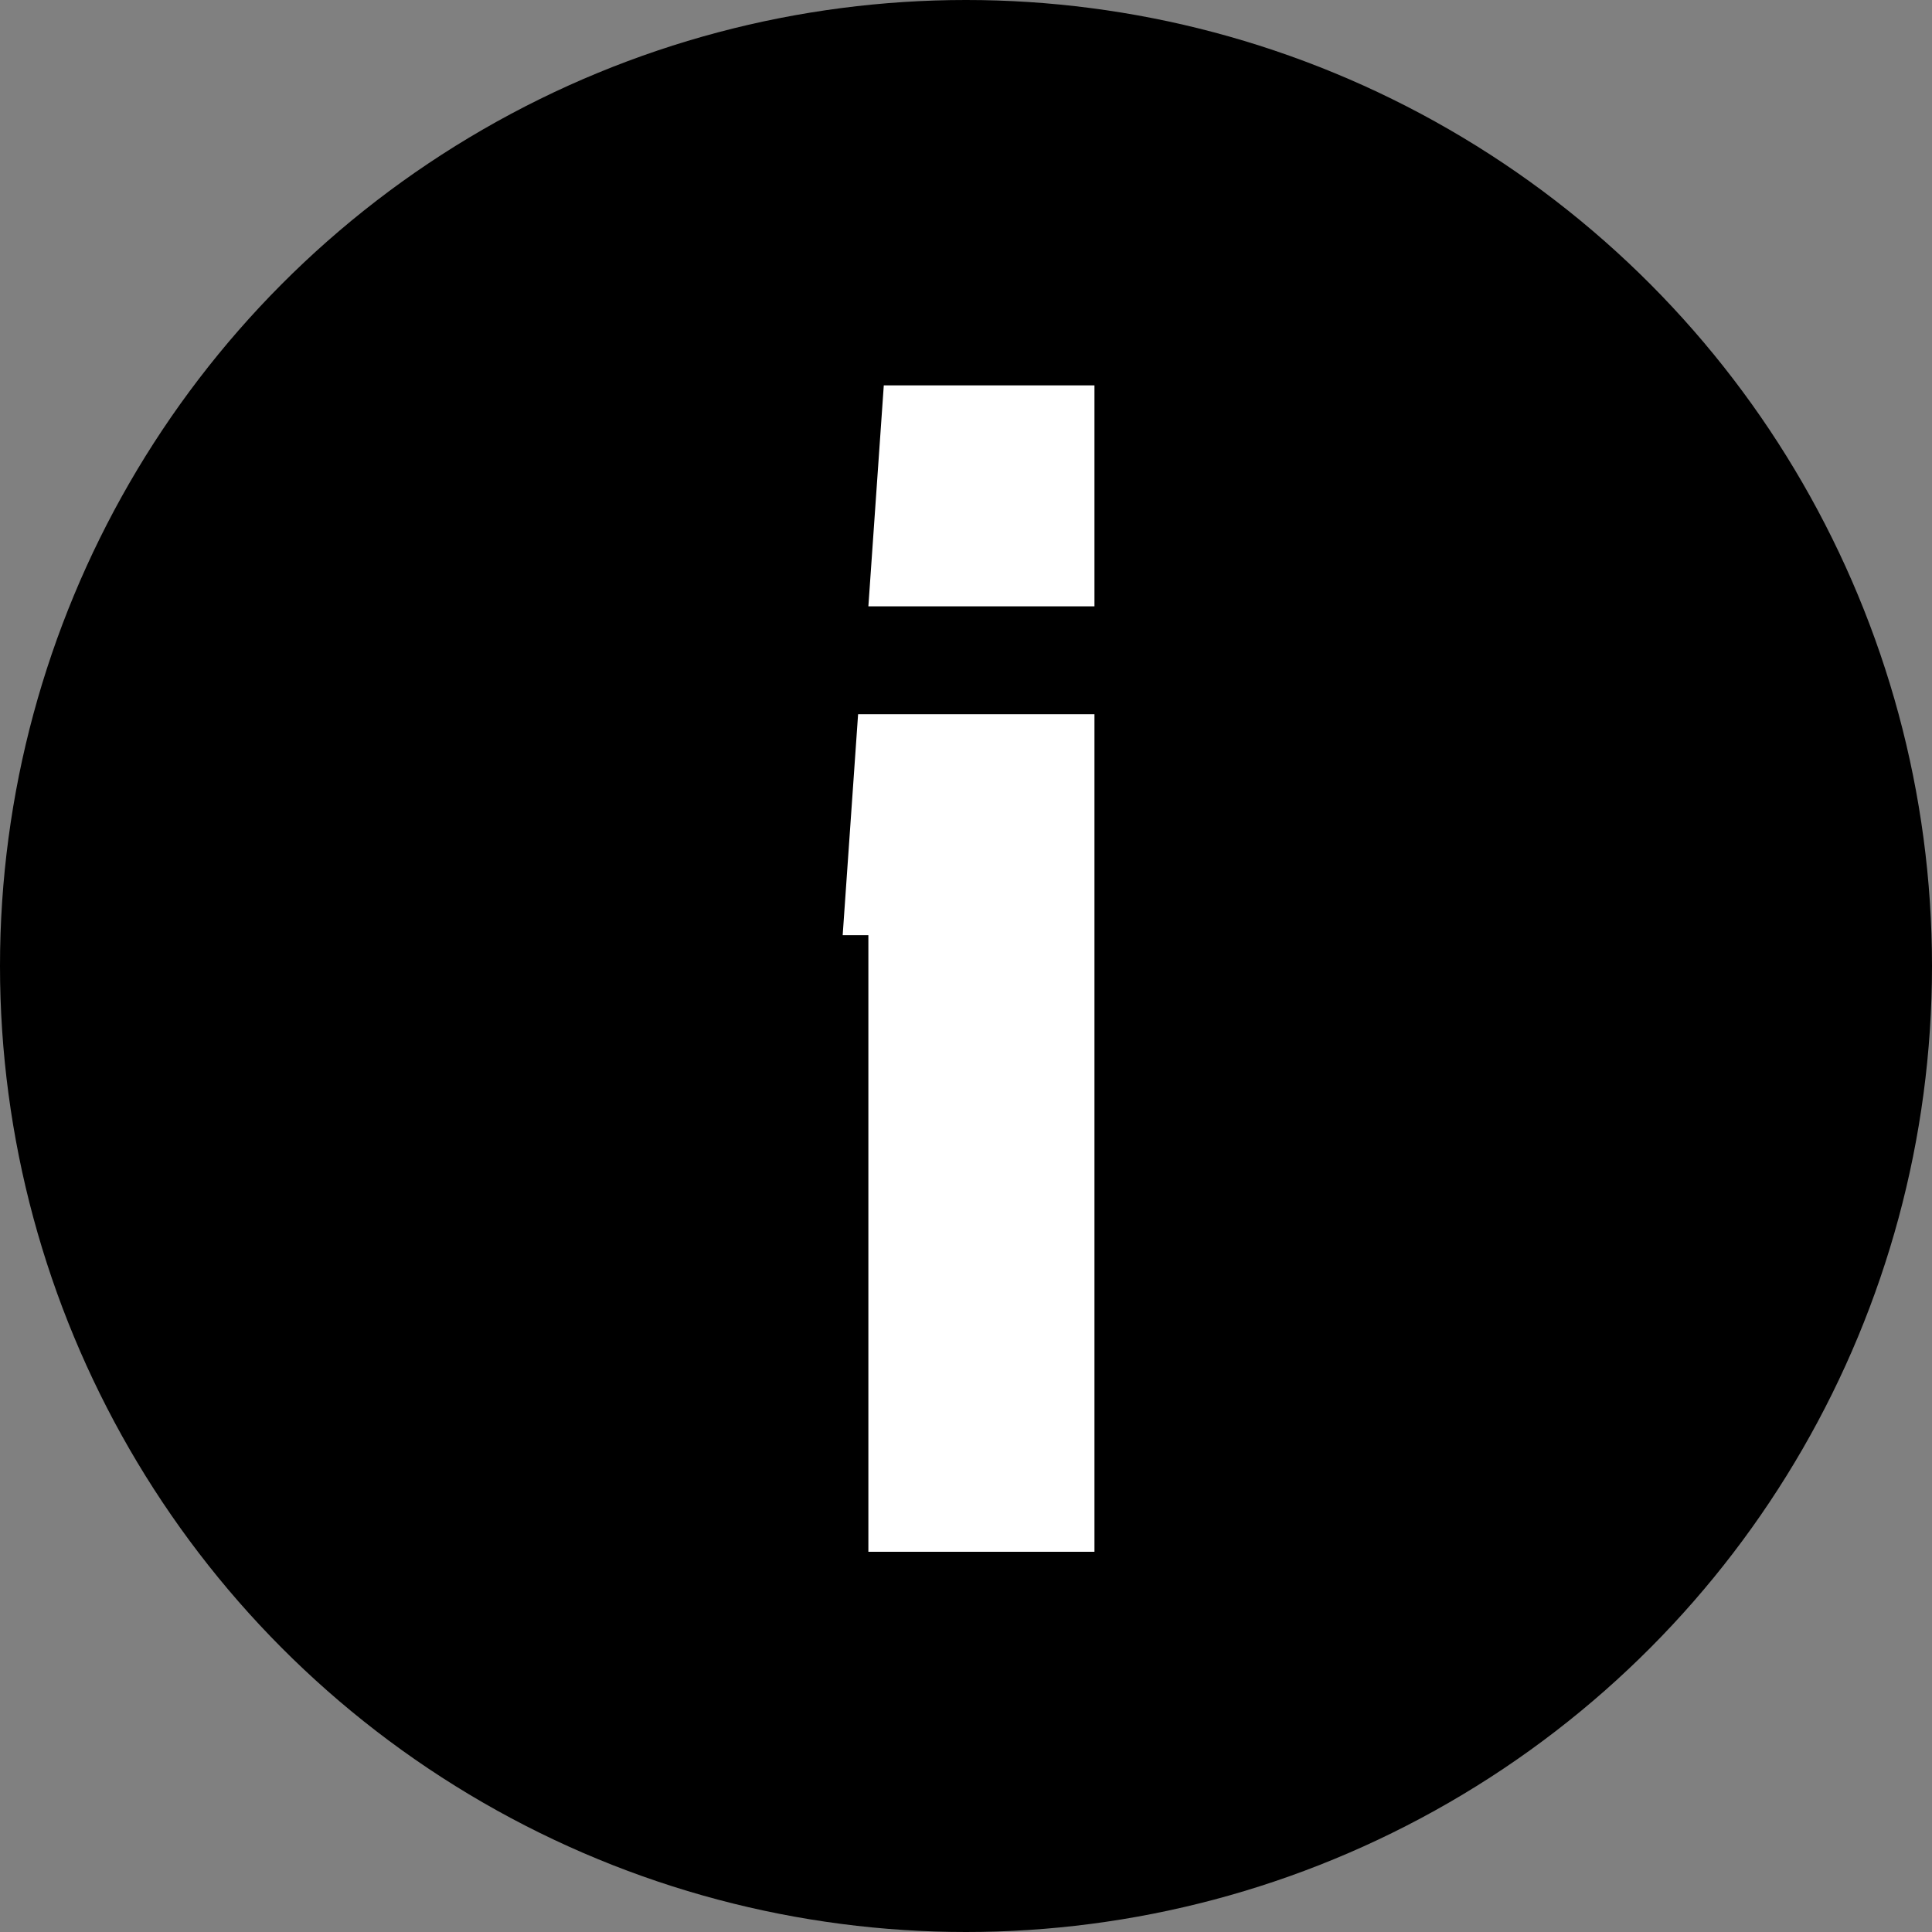
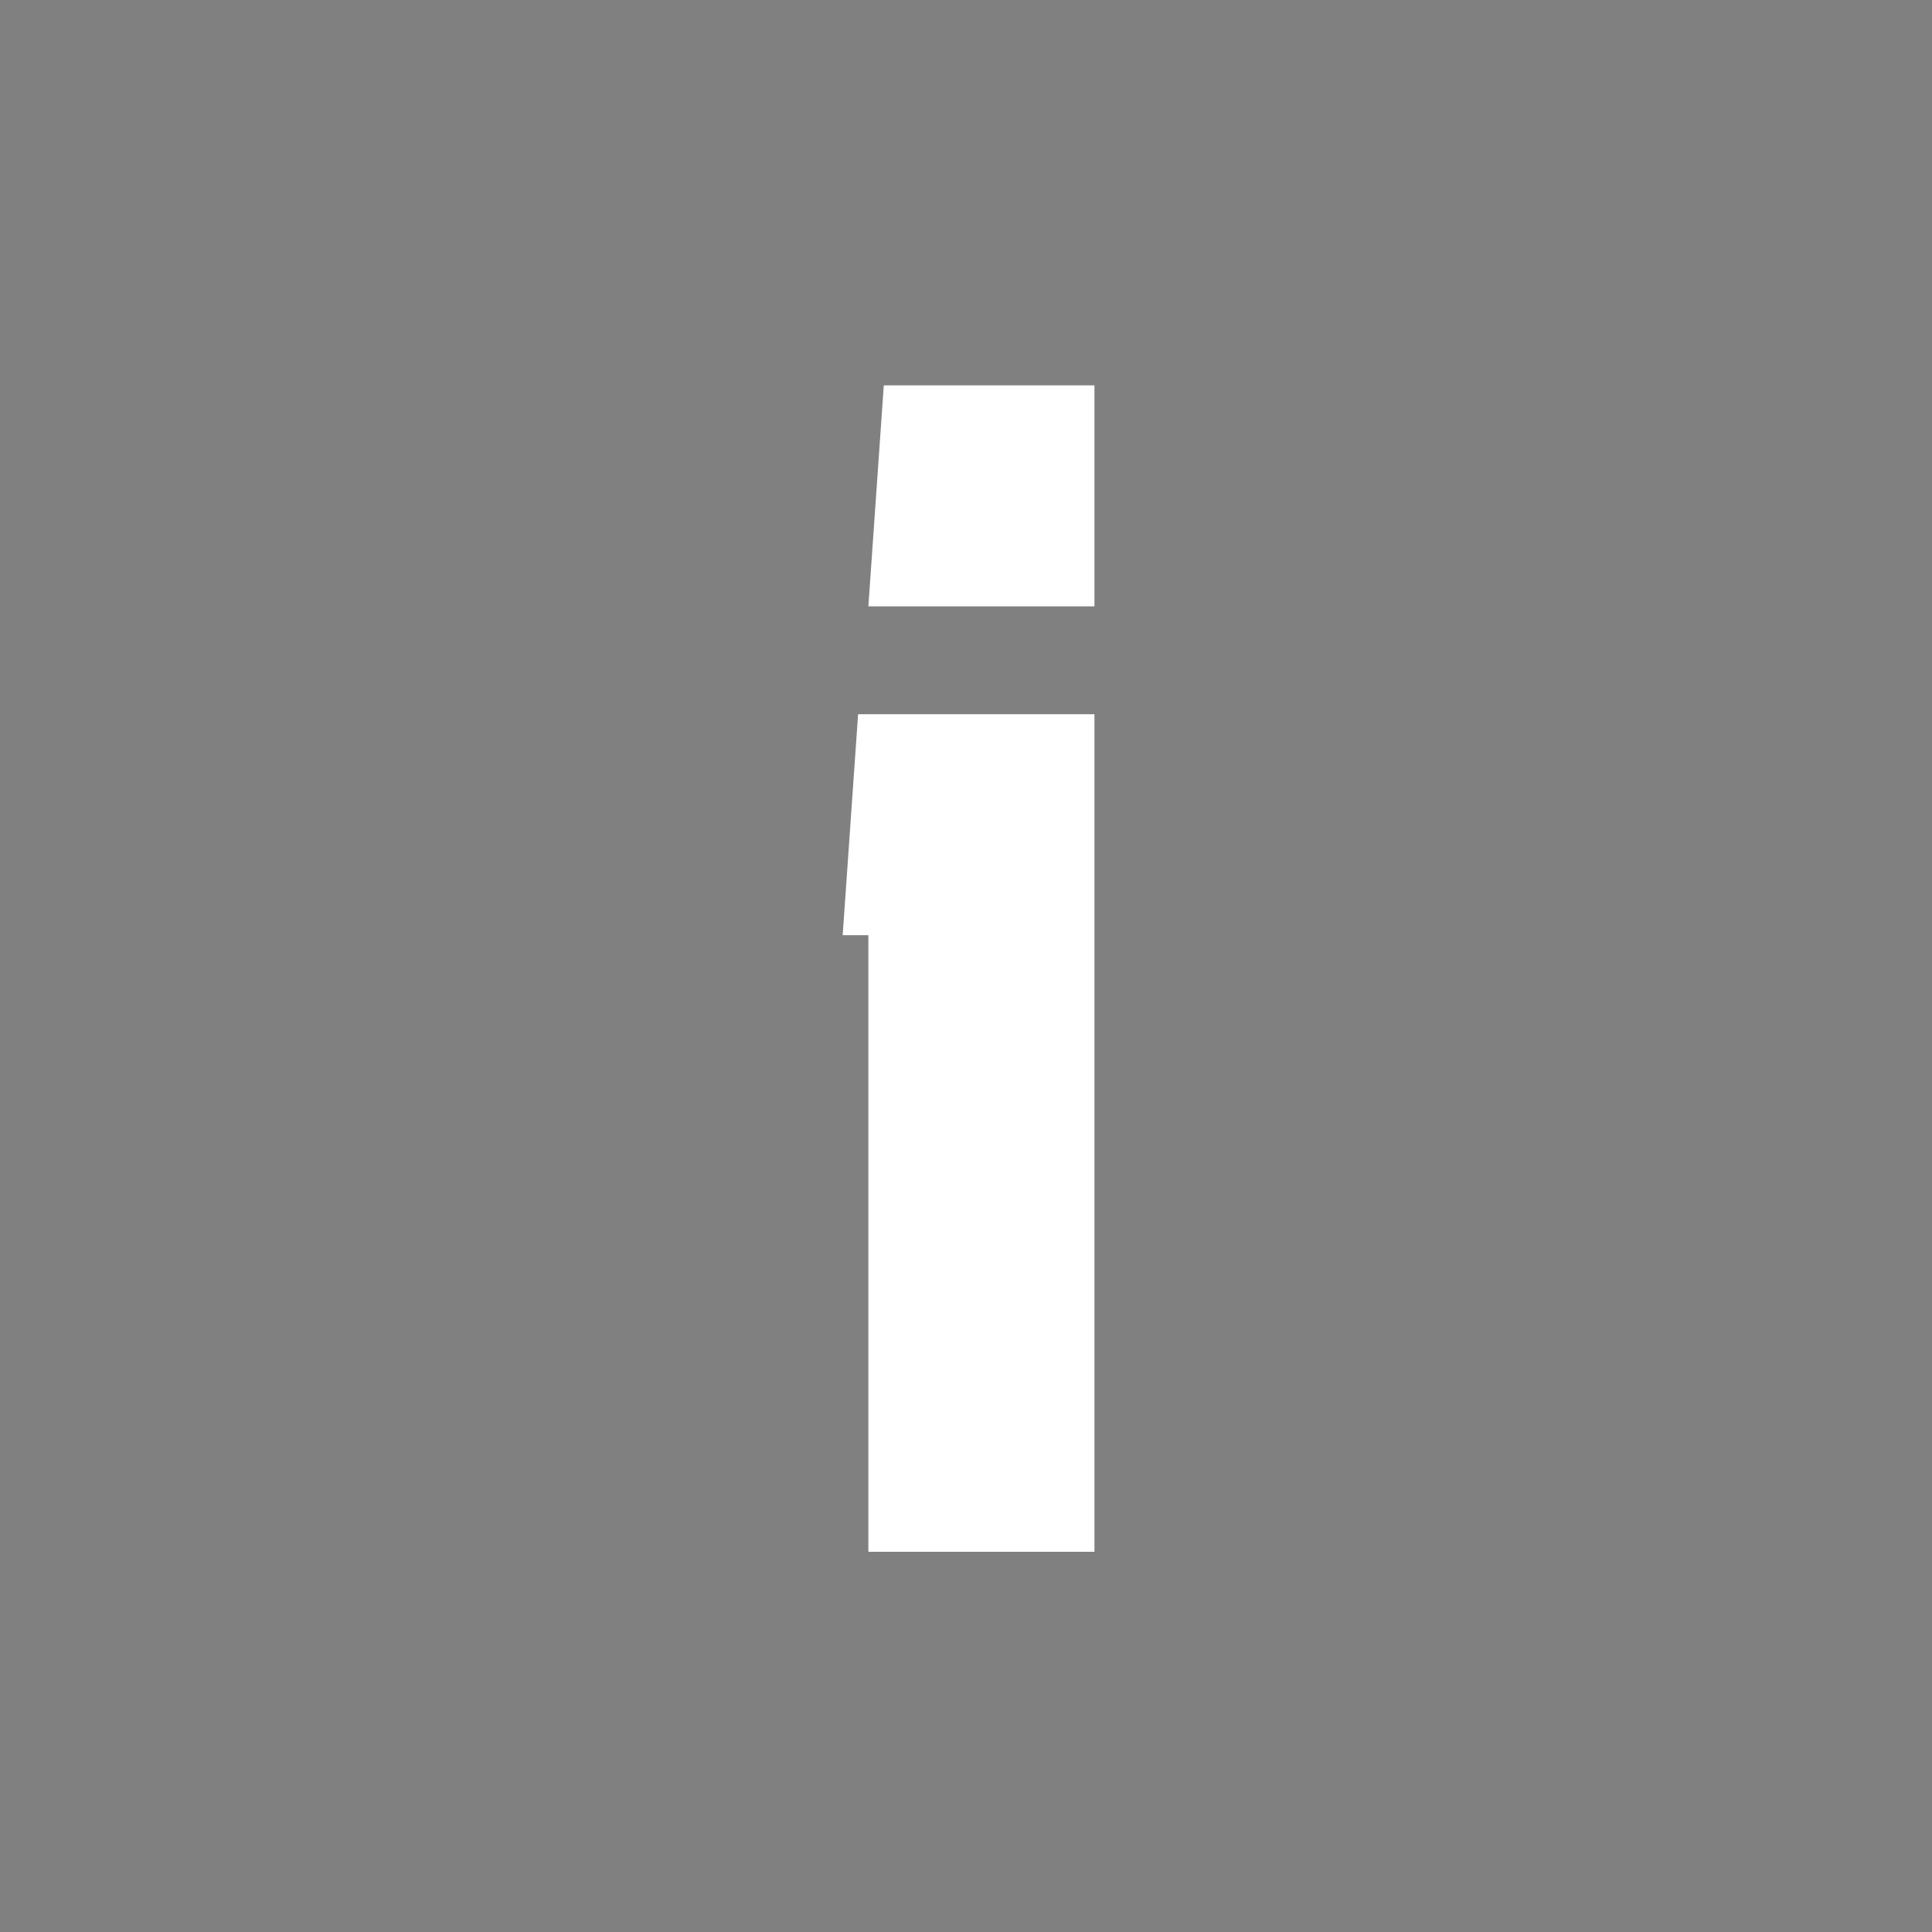
<svg xmlns="http://www.w3.org/2000/svg" id="Ebene_2" data-name="Ebene 2" viewBox="0 0 37.6 37.6">
  <rect x="0" y="0" width="37.6" height="37.6" fill="#808080" stroke="none" />
  <defs>
    <style>
      .cls-1 {
        fill: #fff;
      }
    </style>
  </defs>
  <g id="Ebene_1-2" data-name="Ebene 1">
    <g id="marker">
      <g id="Infopunkt">
-         <circle cx="18.8" cy="18.8" r="18.8" />
        <path class="cls-1" d="m16.9,30.2v-12h-.5l.3-4.3h4.6v16.3h-4.4Zm0-18.4l.3-4.3h4.1v4.3h-4.4Z" />
      </g>
    </g>
  </g>
</svg>